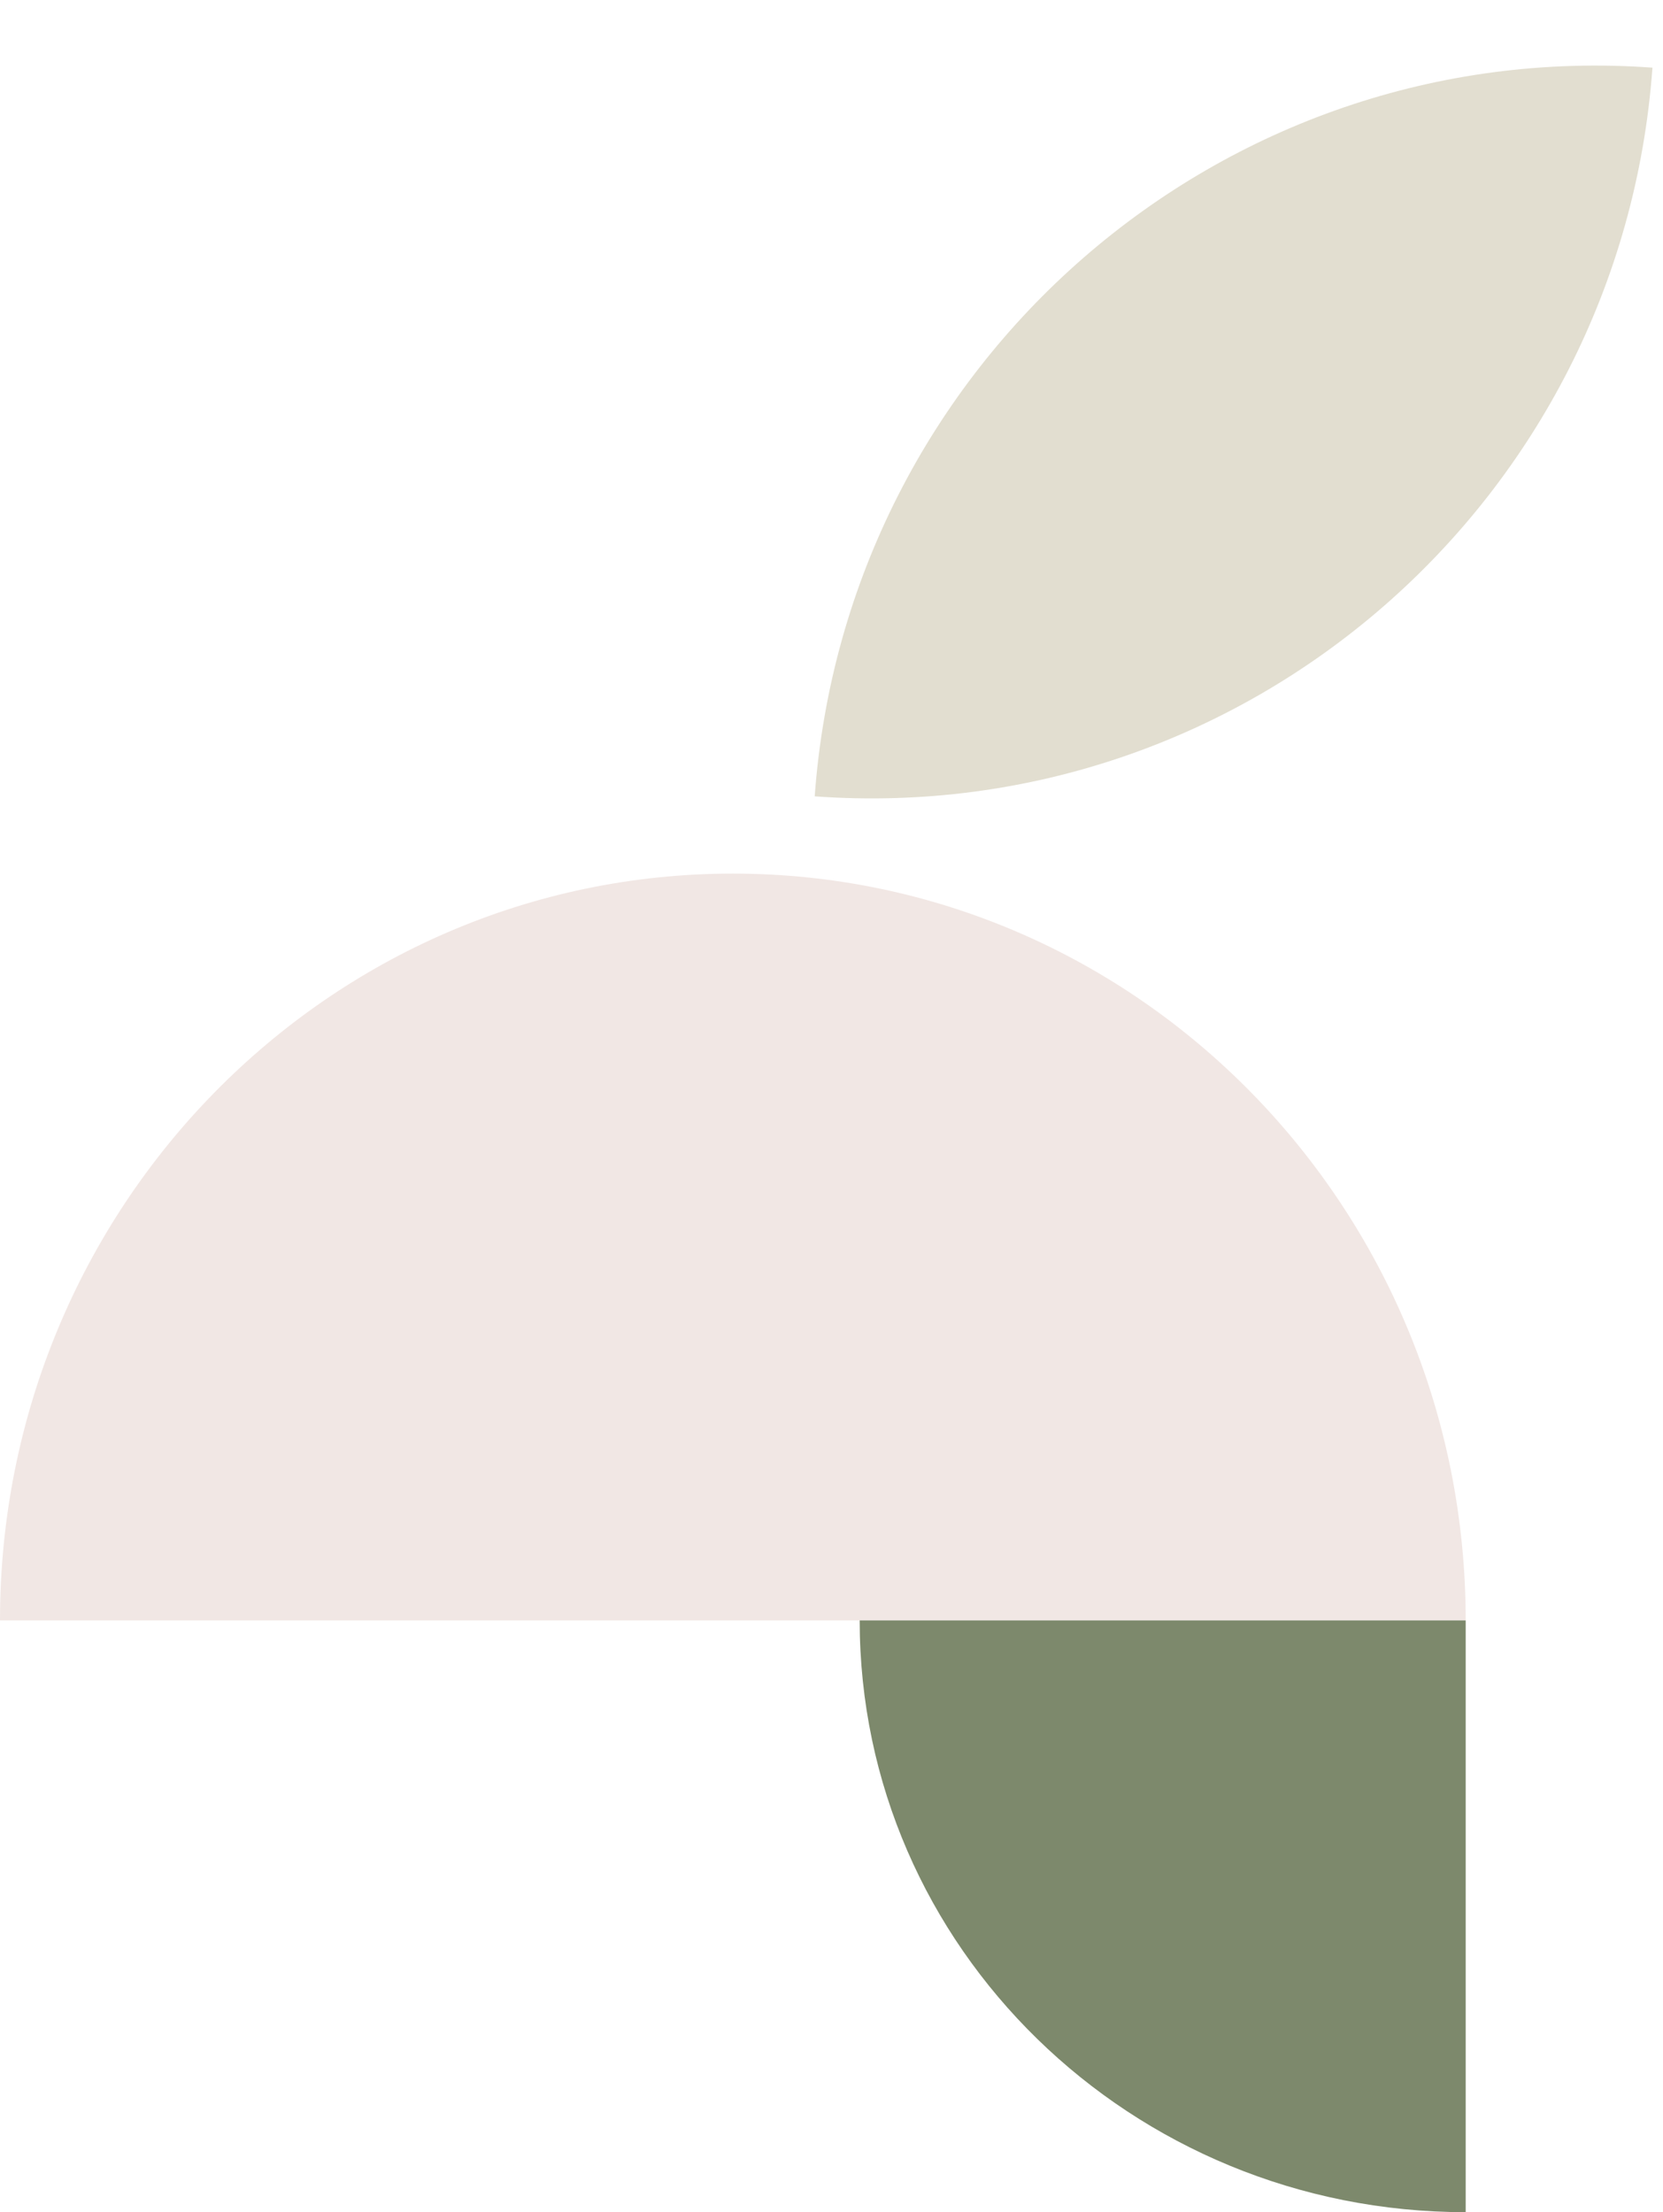
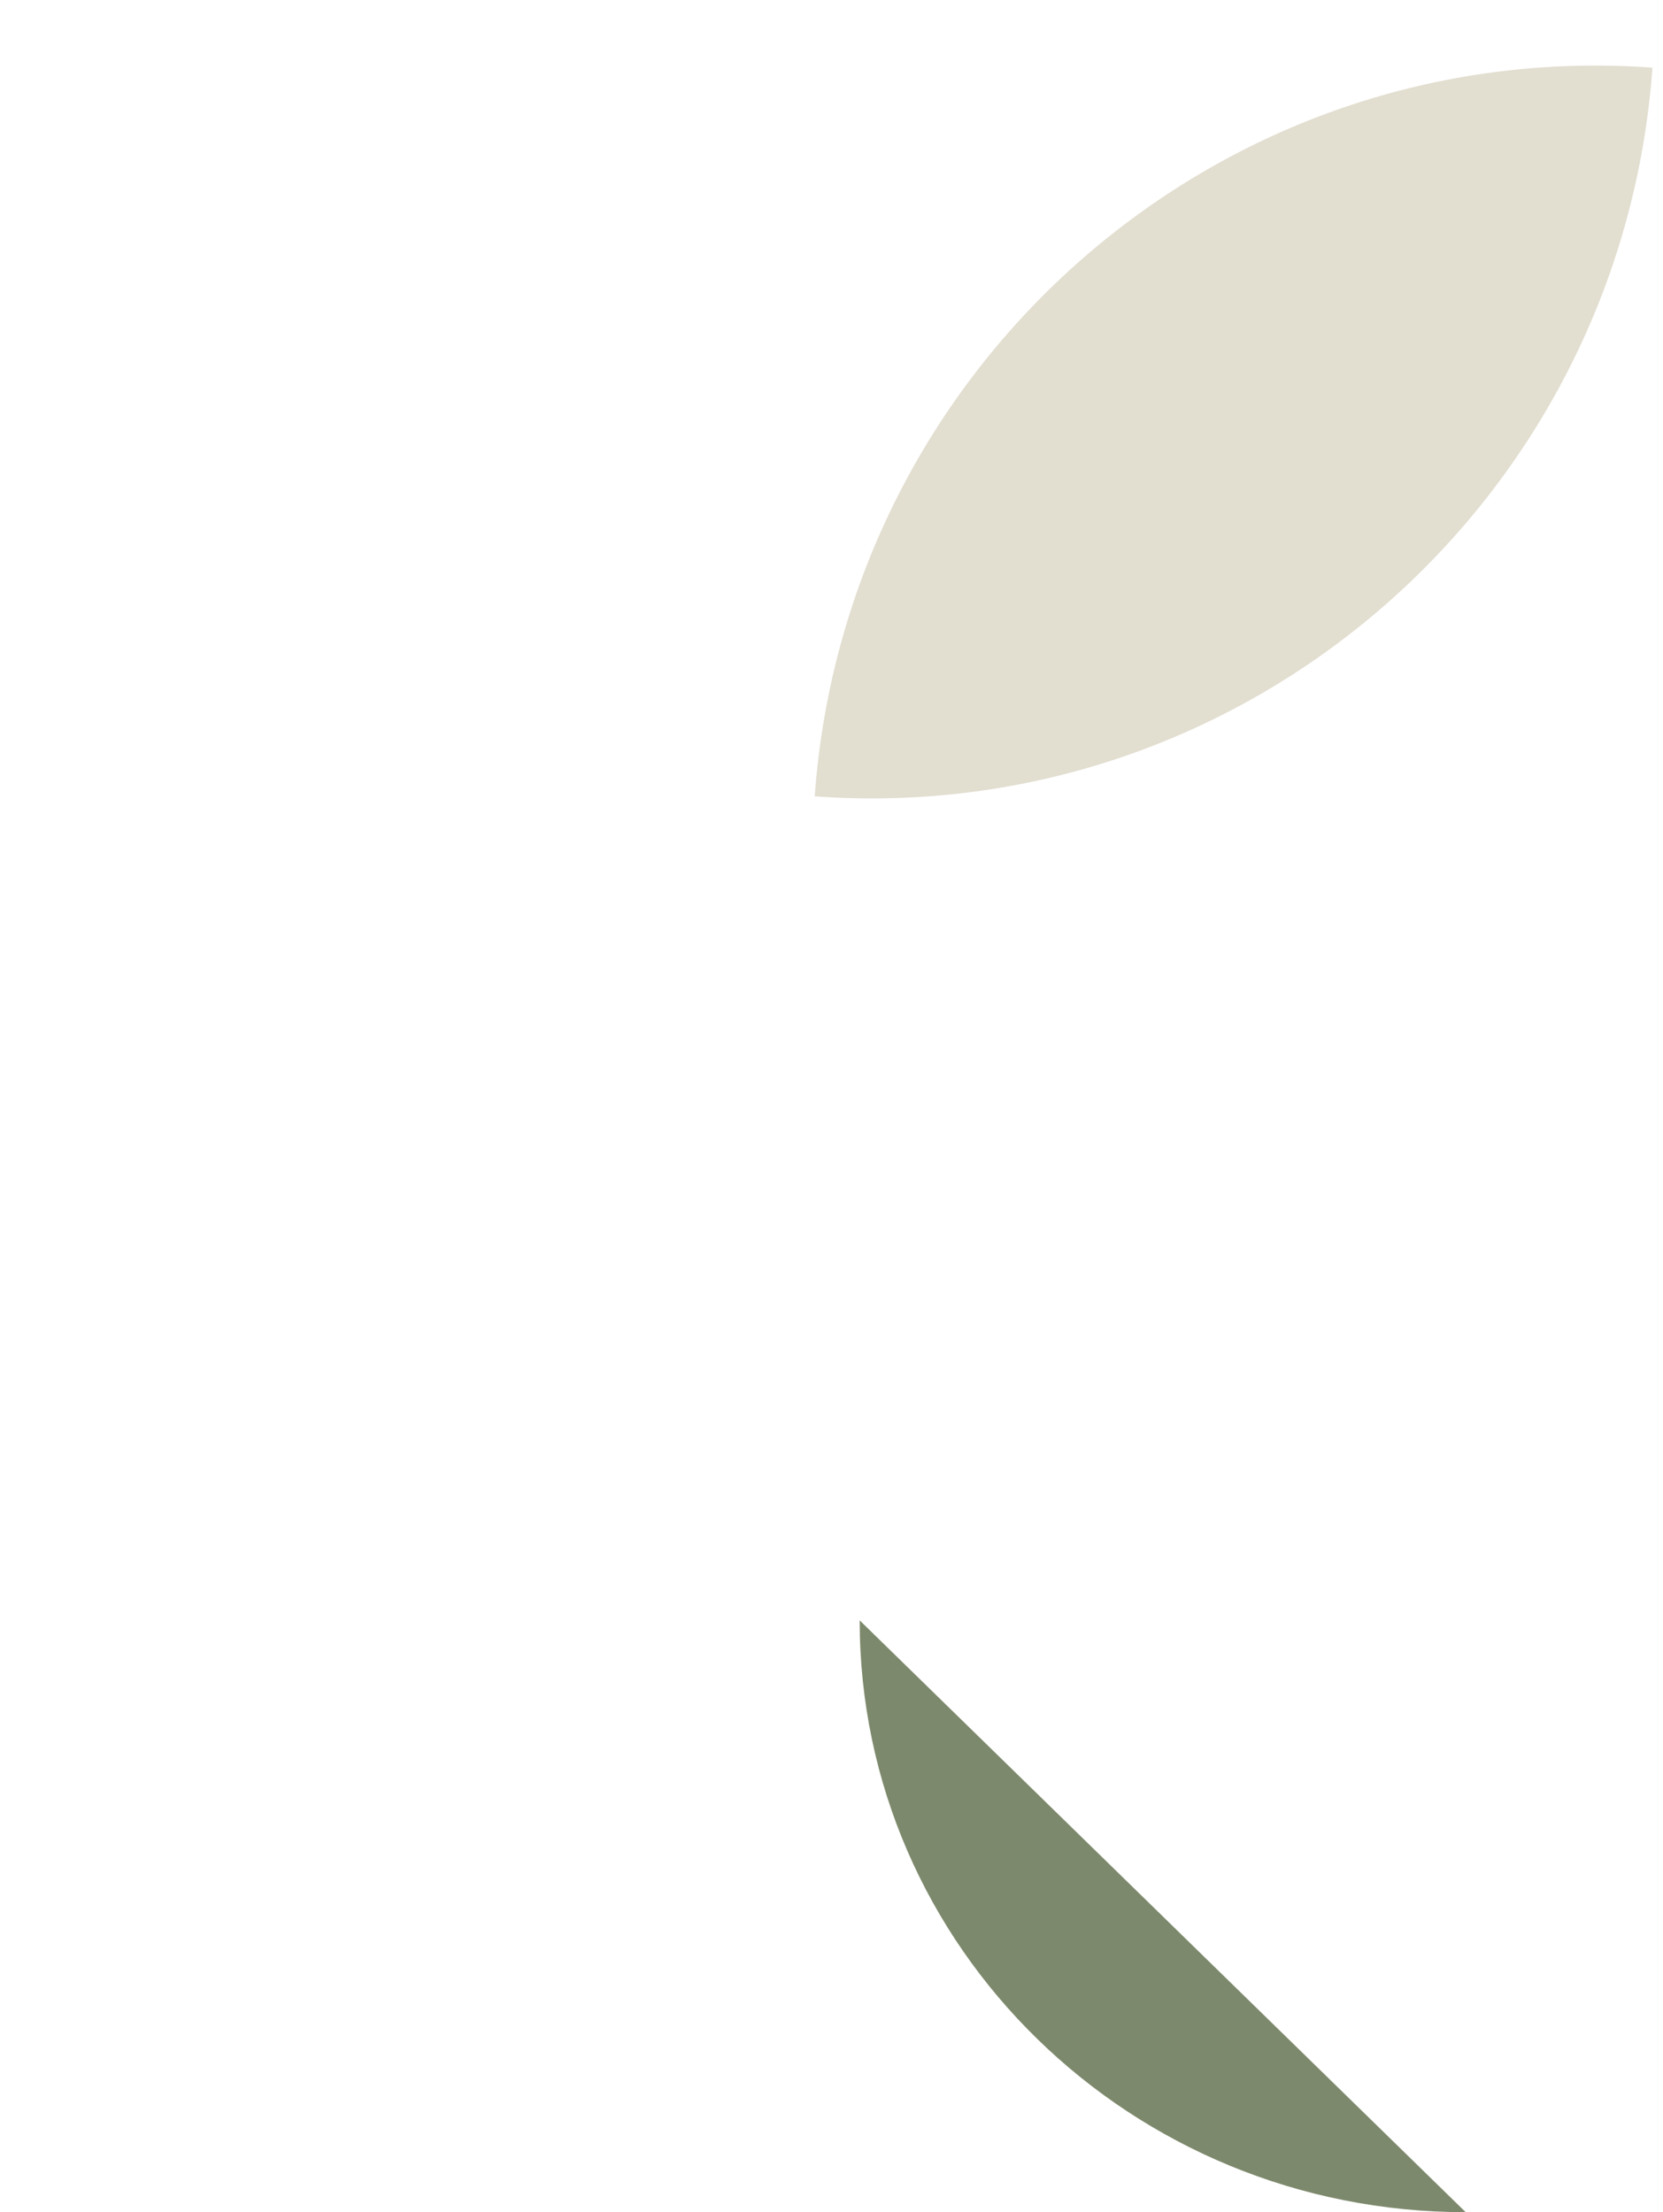
<svg xmlns="http://www.w3.org/2000/svg" width="118" height="157" viewBox="0 0 118 157" fill="none">
-   <path d="M0 115C2.55959e-06 85.722 23.287 62 52 62C80.713 62 104 85.735 104 115L0 115Z" fill="#F1E7E4" />
  <path d="M57.808 56.517C88.412 58.738 115.019 35.577 117.252 4.802C86.648 2.581 60.041 25.742 57.808 56.517Z" fill="#E2DED0" />
-   <path d="M104 157C80.246 157 61 138.191 61 115L104 115L104 157Z" fill="#7D896C" />
+   <path d="M104 157C80.246 157 61 138.191 61 115L104 157Z" fill="#7D896C" />
</svg>